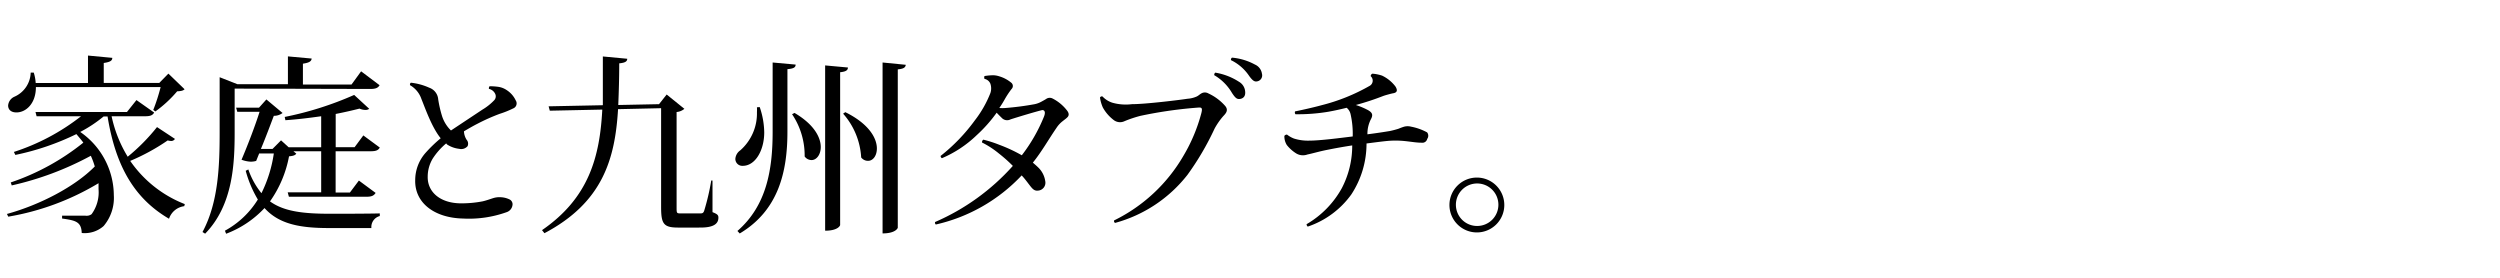
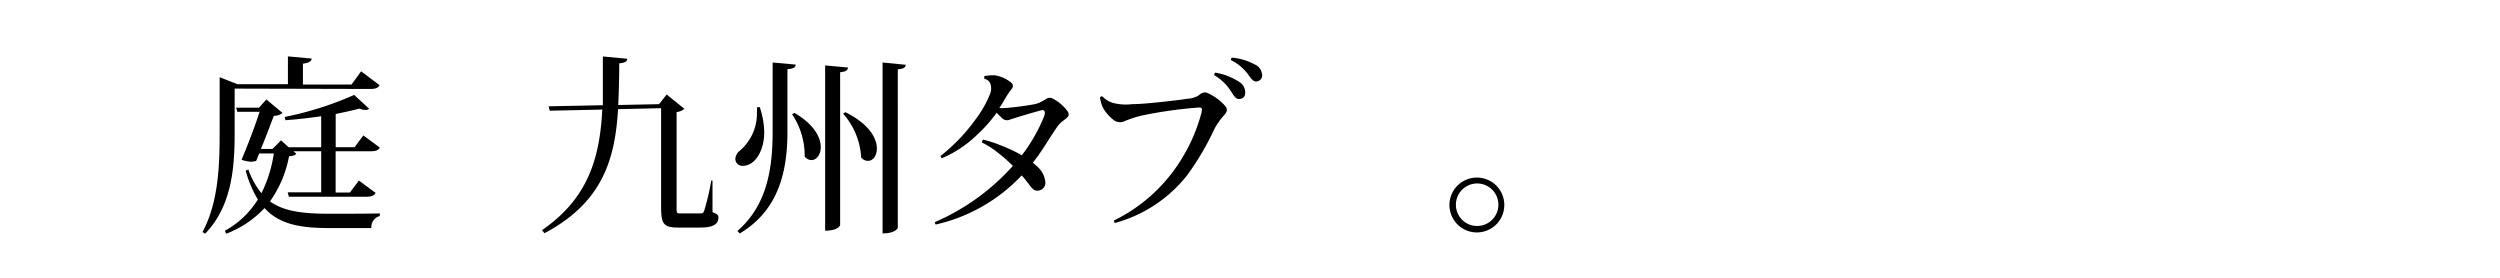
<svg xmlns="http://www.w3.org/2000/svg" width="360" height="40" viewBox="0 0 360 40">
  <title>interview-tit.copy</title>
-   <path d="M16.07,16.74a18.58,18.58,0,0,0,2.32,5.83,28,28,0,0,0,4.22-4.27L25.19,20a.61.61,0,0,1-.55.3,2,2,0,0,1-.49-.08,30,30,0,0,1-5.4,2.95,17.05,17.05,0,0,0,7.86,6.22l-.08.3a2.66,2.66,0,0,0-2.19,1.81c-4.88-2.85-7.67-7.42-8.85-14.73h-.57A19,19,0,0,1,11.55,19a11.15,11.15,0,0,1,4.84,9.09,6.27,6.27,0,0,1-1.47,4.46,4.1,4.1,0,0,1-3.15,1c-.06-1.62-.88-1.81-2.83-2.08v-.41c1.1,0,2.69,0,3.37,0a1.2,1.2,0,0,0,.88-.22,5.33,5.33,0,0,0,1-3.59c0-.27,0-.57,0-.87a37.23,37.23,0,0,1-13,4.82L1,30.81c4.76-1.31,9.8-3.94,12.65-6.84a11.61,11.61,0,0,0-.57-1.54A44.1,44.1,0,0,1,1.69,26.7l-.14-.43A34,34,0,0,0,12,20.54c-.3-.41-.66-.82-1-1.23a37,37,0,0,1-8.79,3L2,21.88a31.25,31.25,0,0,0,9.67-5.14H5.27l-.16-.61H18.28l1.37-1.72,2.55,1.8c-.22.39-.55.53-1.29.53Zm6-.91a26.65,26.65,0,0,0,1.06-3.29H5.17c0,2.41-1.46,3.65-2.8,3.65-.82,0-1.2-.44-1.2-1a1.52,1.52,0,0,1,.9-1.26,3.91,3.91,0,0,0,2.35-3.48l.44,0a6.32,6.32,0,0,1,.28,1.5h7.53V8l3.5.33c0,.41-.3.6-1.23.74v2.87h8l1.31-1.34,2.33,2.25c-.22.22-.52.27-1.07.3a17.39,17.39,0,0,1-3.14,2.9Z" />
  <path d="M33.79,12.76V19c0,4.52-.22,10.52-4.25,14.65l-.38-.24c2.3-4.27,2.47-9.56,2.47-14.38V11.12l2.54,1h7.29v-4l3.42.31c-.05.41-.35.6-1.26.74v3h7L52,10.27l2.66,2c-.22.38-.55.54-1.34.54Zm20.9,8.49c-.22.39-.55.53-1.29.53H48.33v5.94h2.06L51.68,26l2.41,1.78c-.25.38-.55.55-1.29.55H41.6l-.17-.63h4.82V21.78h-4l.42.35c-.2.25-.47.33-1.05.38A16.42,16.42,0,0,1,38.88,29c2,1.45,4.77,1.78,8.61,1.78,1.64,0,5.42,0,7.2-.05v.38a1.63,1.63,0,0,0-1.21,1.73H47.35c-4.27,0-7.21-.61-9.26-2.88a14.63,14.63,0,0,1-5.53,3.7l-.17-.44a12.69,12.69,0,0,0,4.74-4.49,16.45,16.45,0,0,1-1.75-4.14l.38-.19a11.13,11.13,0,0,0,1.89,3.42,19,19,0,0,0,1.78-5.72H37.32l-.43,1.07a2.69,2.69,0,0,1-.83.11A4.33,4.33,0,0,1,34.78,23c.93-2.17,2-5,2.6-6.9H34.17L34,15.5H37.3l1.06-1.18,2.33,1.95a2.06,2.06,0,0,1-1.26.41c-.44,1.15-1.15,3.07-1.86,4.77h1.67l1.23-1.24,1.1,1h4.68V16.74c-1.7.24-3.48.46-5.15.57L41,16.84a47.85,47.85,0,0,0,10-3.17l2.17,2a.88.88,0,0,1-.55.16,2.13,2.13,0,0,1-.85-.19c-1,.25-2.14.52-3.43.77v4.79h2.72l1.26-1.7Z" />
-   <path d="M64.25,20.65a9.78,9.78,0,0,0-1.94,2.19,5.06,5.06,0,0,0-.72,2.58c-.05,2.16,1.7,3.8,4.66,3.86A16.12,16.12,0,0,0,69.46,29c.52-.11,1.12-.33,1.53-.46a3,3,0,0,1,1.12-.14,3.25,3.25,0,0,1,1.29.33.79.79,0,0,1,.41.65,1.24,1.24,0,0,1-.88,1.18,16.09,16.09,0,0,1-6.24.91c-4.19-.09-7-2.3-6.9-5.56A5.94,5.94,0,0,1,61.29,22a19.91,19.91,0,0,1,2.17-2.09c-1.29-1.58-2.25-4.38-2.77-5.64a3.64,3.64,0,0,0-1.64-2,.33.33,0,0,1,.11-.36,8.58,8.58,0,0,1,2.65.72A1.92,1.92,0,0,1,63.1,14.3a17,17,0,0,0,.52,2.3,5,5,0,0,0,1.32,2.19l4.52-3a7.94,7.94,0,0,0,1.72-1.37.82.82,0,0,0,.14-.88,1.3,1.3,0,0,0-.91-.74.45.45,0,0,1,.09-.38,9,9,0,0,1,1.23.08A2.9,2.9,0,0,1,73,13a3.53,3.53,0,0,1,1.26,1.45.78.78,0,0,1-.38,1.17,13.23,13.23,0,0,1-1.92.77,28.26,28.26,0,0,0-3.15,1.4c-.65.33-1.31.71-2,1.12a2.44,2.44,0,0,0,.38,1.21.86.86,0,0,1,.14.93,1.21,1.21,0,0,1-1.21.38,4,4,0,0,1-1.75-.63Z" />
  <path d="M102.6,26l0,4.55c.68.27.85.41.85.79,0,.85-.63,1.43-2.58,1.43H97.64c-2.13,0-2.44-.58-2.44-3V15.58L89,15.72c-.43,7.15-2.19,13.42-10.6,17.86l-.35-.44c6.76-4.65,8.32-10.57,8.68-17.36l-7.56.16L79,15.31l7.81-.16c0-1.35,0-2.71,0-4.14V8.13l3.51.33c0,.36-.25.58-1.15.66,0,2.06-.06,4.05-.14,6L94.9,15,96,13.61l2.55,2.06a2,2,0,0,1-1.12.46v13.7c0,.85,0,.9.57.9h2.79c.31,0,.5,0,.63-.44a33.34,33.34,0,0,0,1-4.3Z" />
  <path d="M109.4,15.42a11.68,11.68,0,0,1,.65,3.64c0,2.58-1.28,4.82-3.09,4.82a1,1,0,0,1-1.07-1,1.64,1.64,0,0,1,.71-1.23A7.07,7.07,0,0,0,109,16.16a5.78,5.78,0,0,0,0-.71ZM111.26,9l3.31.3c0,.42-.3.58-1.18.66v9c0,5.73-1.26,11.32-6.87,14.66l-.33-.36c4.19-3.64,5.07-8.79,5.07-14.27Zm3.15,7.26c2.85,1.67,3.78,3.56,3.78,4.91,0,1.12-.63,1.88-1.32,1.88a1.23,1.23,0,0,1-1-.52,10.62,10.62,0,0,0-1.81-6.08Zm4.41-6.84,3.28.3c0,.38-.27.6-1.12.68v22c0,.08-.3.82-2.16.82Zm2.9,6.73c3.45,1.7,4.55,3.78,4.55,5.23,0,1.07-.58,1.78-1.26,1.78a1.21,1.21,0,0,1-1-.49,10.41,10.41,0,0,0-2.6-6.3ZM127.09,9l3.34.33c-.05.39-.3.58-1.15.66V32.79c0,.05-.3.82-2.19.82Z" />
  <path d="M153.66,16.93c-.16.16-.33.27-.6.49a3.87,3.87,0,0,0-.93,1c-1.15,1.67-2.14,3.45-3.4,5,.33.28.6.52.85.77a3.4,3.4,0,0,1,.93,1.86,1.14,1.14,0,0,1-1.07,1.4c-.49.05-.76-.25-1.12-.71s-.74-1-1.2-1.48a24.33,24.33,0,0,1-12.36,7.07.35.35,0,0,1-.11-.36,32.15,32.15,0,0,0,11.2-8.08,21,21,0,0,0-2-1.78,12.91,12.91,0,0,0-2.44-1.59.45.45,0,0,1,.19-.41,17.72,17.72,0,0,1,2.3.74,21.94,21.94,0,0,1,3.24,1.51,23.59,23.59,0,0,0,3.17-5.51c.28-.66.14-1-.22-1-.76.17-3.53,1-4.57,1.34a1.06,1.06,0,0,1-1.18-.13c-.14-.14-.49-.47-.82-.83a20.77,20.77,0,0,1-2.88,3.24,16.54,16.54,0,0,1-5,3.31.37.37,0,0,1-.19-.33,25.88,25.88,0,0,0,4.93-5.12,15.79,15.79,0,0,0,2.24-3.94,2.13,2.13,0,0,0,0-1.32,1.15,1.15,0,0,0-.85-.71.51.51,0,0,1,0-.41,8.69,8.69,0,0,1,1.09-.11,2.87,2.87,0,0,1,1,.14,4.85,4.85,0,0,1,1.76.93.6.6,0,0,1,.05.9,12.59,12.59,0,0,0-1,1.51,13.81,13.81,0,0,1-.77,1.23,5.65,5.65,0,0,0,.91,0A40.87,40.87,0,0,0,149,15a3.5,3.5,0,0,0,1-.38c.25-.14.36-.19.63-.36a.9.9,0,0,1,.93-.08,6.16,6.16,0,0,1,2.09,1.73C153.93,16.27,154,16.63,153.66,16.93Z" />
  <path d="M171,14.22a3.88,3.88,0,0,0,1.34-.33c.28-.14.38-.28.66-.44a1,1,0,0,1,1,0,7.29,7.29,0,0,1,2.43,1.81c.47.57.17,1-.27,1.45a9.82,9.82,0,0,0-1.26,1.81A40,40,0,0,1,171,25.17a19.85,19.85,0,0,1-10.43,6.93.31.31,0,0,1-.14-.36,23.47,23.47,0,0,0,10-9.33A23.91,23.91,0,0,0,173,16.27c.14-.58.11-.79-.3-.79a62.3,62.3,0,0,0-8.47,1.2,17.1,17.1,0,0,0-2.3.77,1.49,1.49,0,0,1-1.48-.11,5.78,5.78,0,0,1-1.64-1.86,5.34,5.34,0,0,1-.41-1.43.3.3,0,0,1,.36-.16,3.34,3.34,0,0,0,1.42.9A7.1,7.1,0,0,0,163,15C165,15,170,14.38,171,14.22Zm3.86-3.37a.39.39,0,0,1,.14-.39,8.91,8.91,0,0,1,3.42,1.32,1.76,1.76,0,0,1,.88,1.37c.08.65-.22,1-.69,1.09s-.71-.11-1.2-.85A7.1,7.1,0,0,0,174.89,10.85Zm2.41-2.17a.34.34,0,0,1,.14-.38,8.47,8.47,0,0,1,3.31,1,1.69,1.69,0,0,1,1,1.32.87.87,0,0,1-.66,1.09c-.38.09-.65-.05-1.17-.76A6.65,6.65,0,0,0,177.3,8.68Z" />
-   <path d="M205.52,20a.71.71,0,0,1-.8.55c-1.2,0-2.33-.35-4.08-.3-.82,0-2.33.22-3.86.41A13.34,13.34,0,0,1,194.59,28a12.73,12.73,0,0,1-6.27,4.63.43.43,0,0,1-.17-.35,13.58,13.58,0,0,0,5.07-5.18,13.22,13.22,0,0,0,1.5-6.16c-1.26.19-2.46.41-3.56.63-1.26.25-2,.49-2.9.68a1.87,1.87,0,0,1-1.56-.13,5.27,5.27,0,0,1-1.4-1.24,2.37,2.37,0,0,1-.35-1.31.47.47,0,0,1,.38-.19,3.86,3.86,0,0,0,1,.57,6.66,6.66,0,0,0,2.22.3c1.56,0,4.41-.38,6.24-.6a12.73,12.73,0,0,0-.3-3.18,1.66,1.66,0,0,0-.57-.95c-.85.21-1.73.41-2.63.57a26.48,26.48,0,0,1-4.74.36.4.4,0,0,1-.06-.41c1-.2,2.69-.58,3.78-.88a27.39,27.39,0,0,0,7-2.82.86.86,0,0,0,.11-1.37.39.39,0,0,1,.25-.36,5.73,5.73,0,0,1,1.39.28,5.26,5.26,0,0,1,1.92,1.56c.3.49.36.9-.44,1-.33.08-.87.22-1.26.35a39.11,39.11,0,0,1-4,1.32,10.63,10.63,0,0,1,1.76.74c.6.35.76.66.41,1.31a4.57,4.57,0,0,0-.5,2.17c1.35-.17,2.55-.36,3.21-.47a12.64,12.64,0,0,0,1.26-.33c.27-.11.55-.22.82-.3a2,2,0,0,1,1,0,7.94,7.94,0,0,1,2.3.82A.77.77,0,0,1,205.52,20Z" />
  <path d="M208.72,29.47a3.95,3.95,0,1,1,3.95,4,3.95,3.95,0,0,1-3.95-4Zm4,3.07a3.06,3.06,0,1,0-3.07-3,3.05,3.05,0,0,0,3.07,3Z" />
</svg>